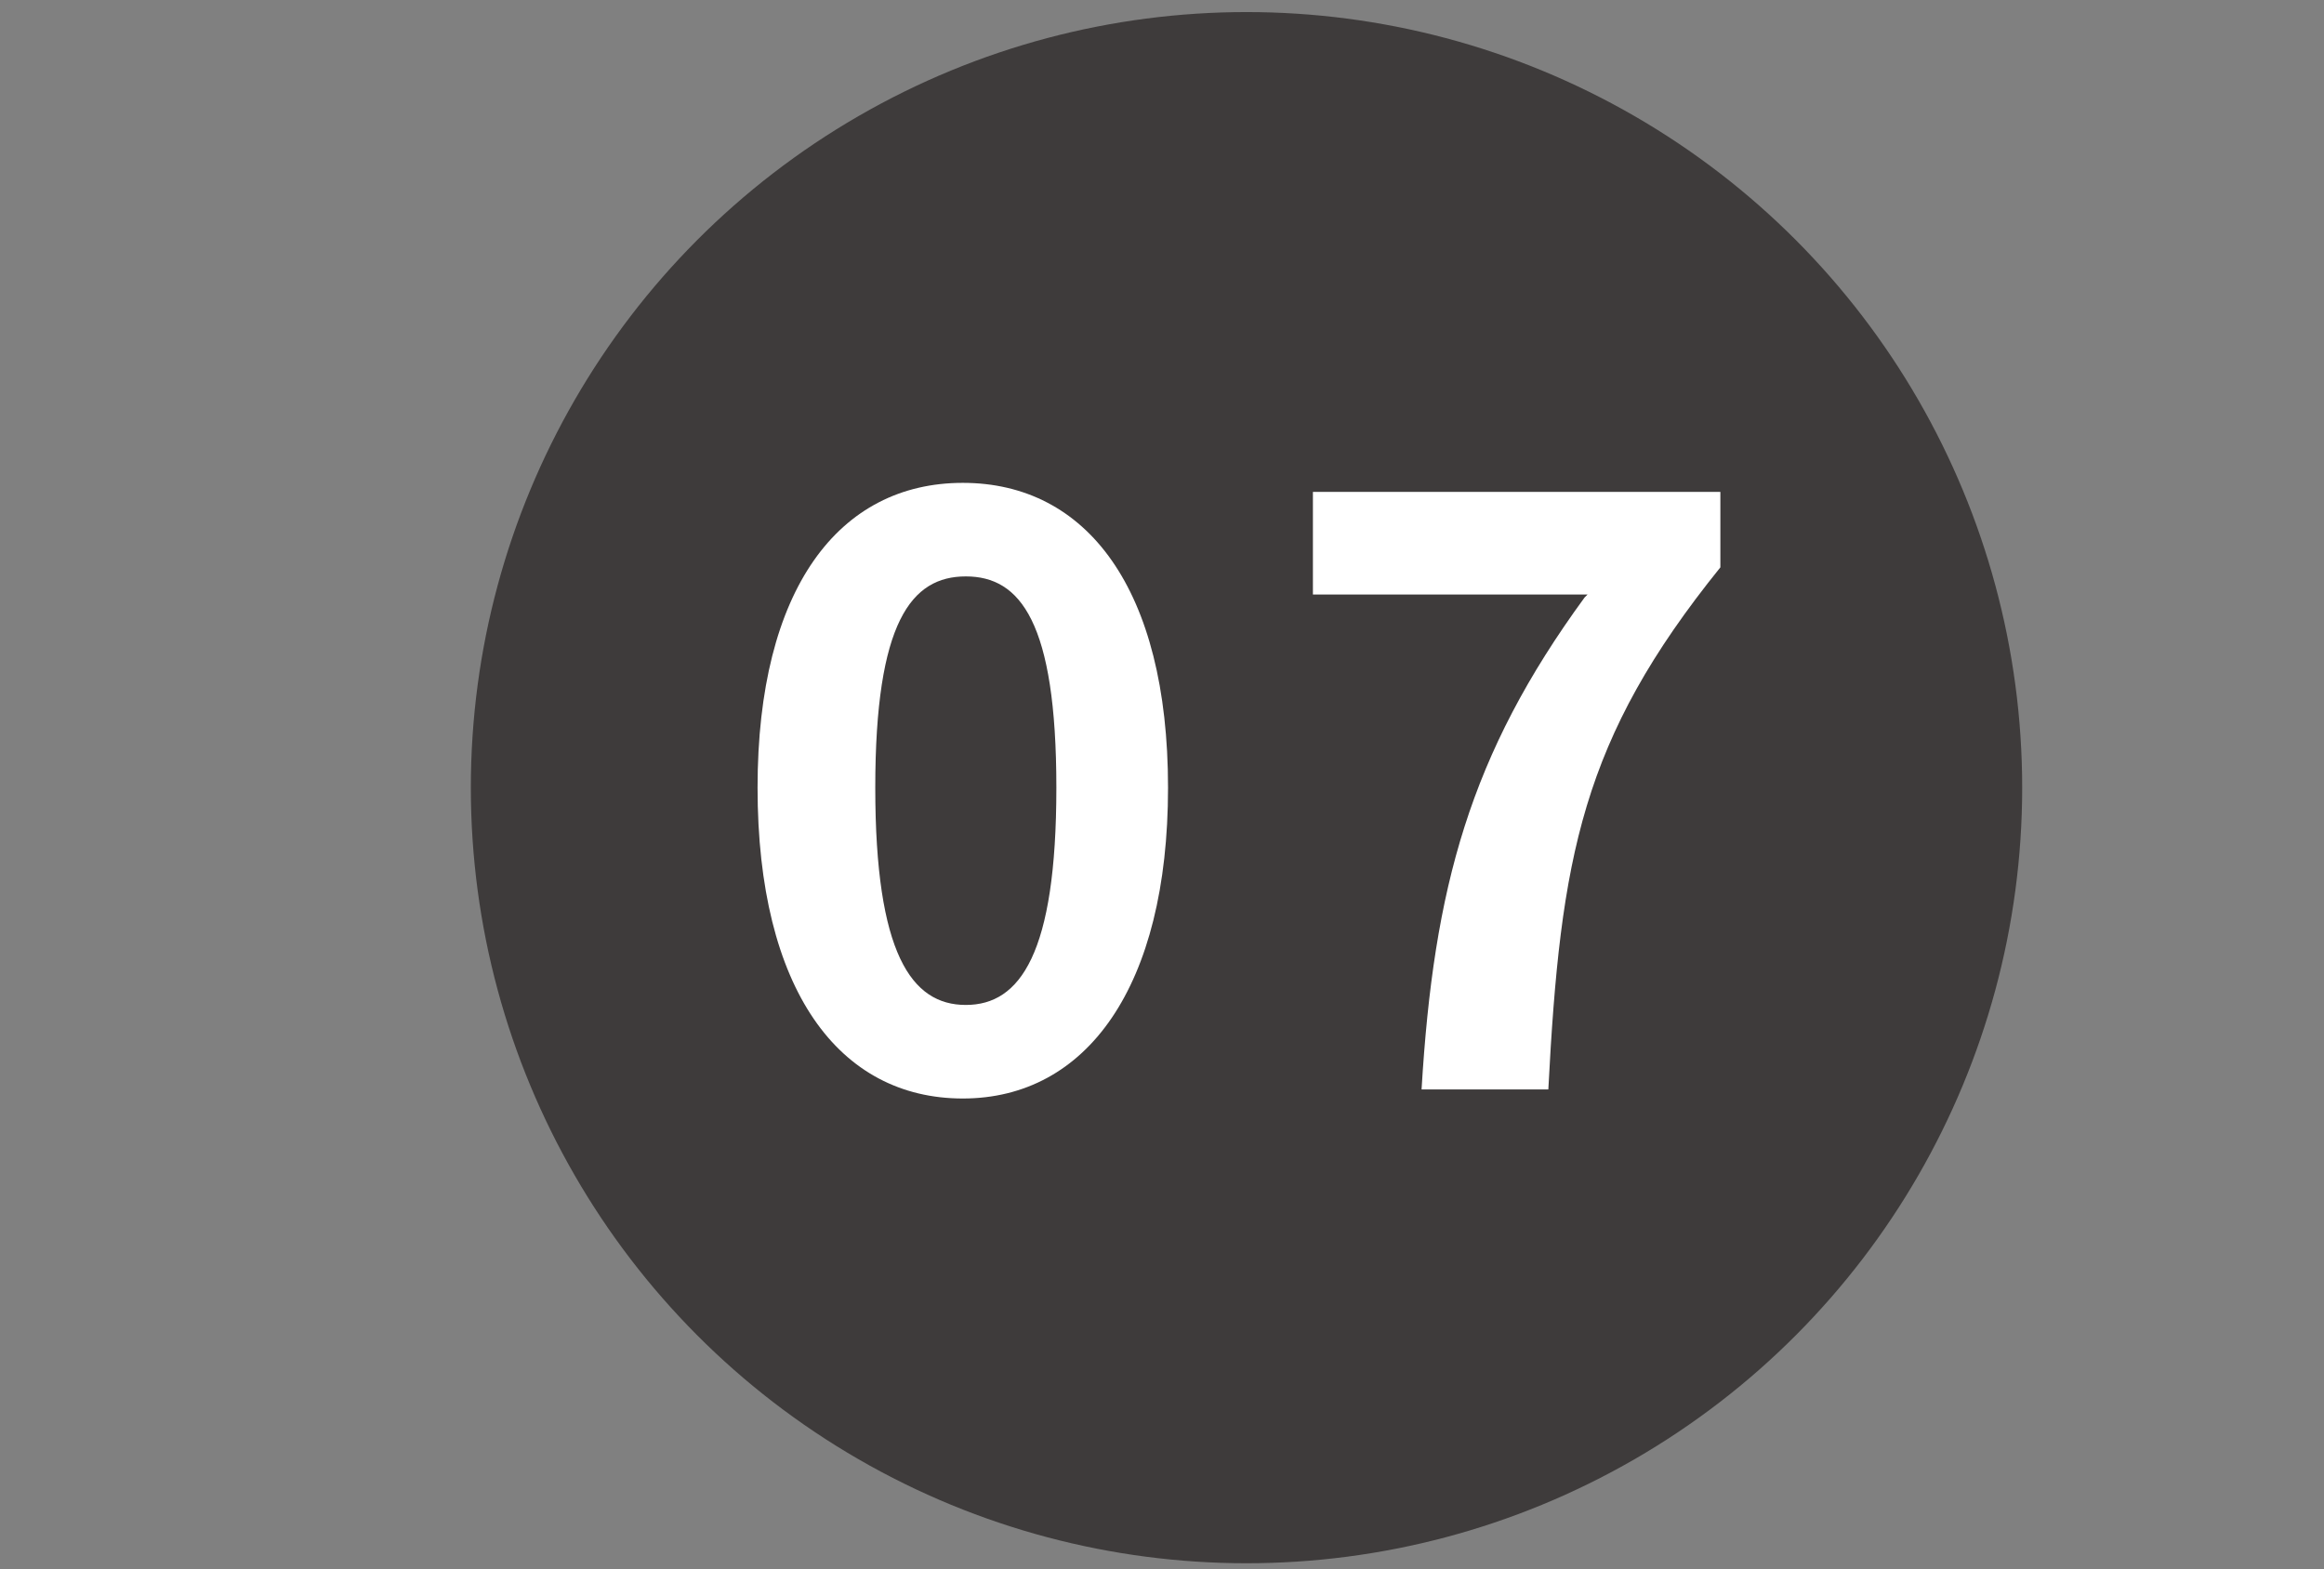
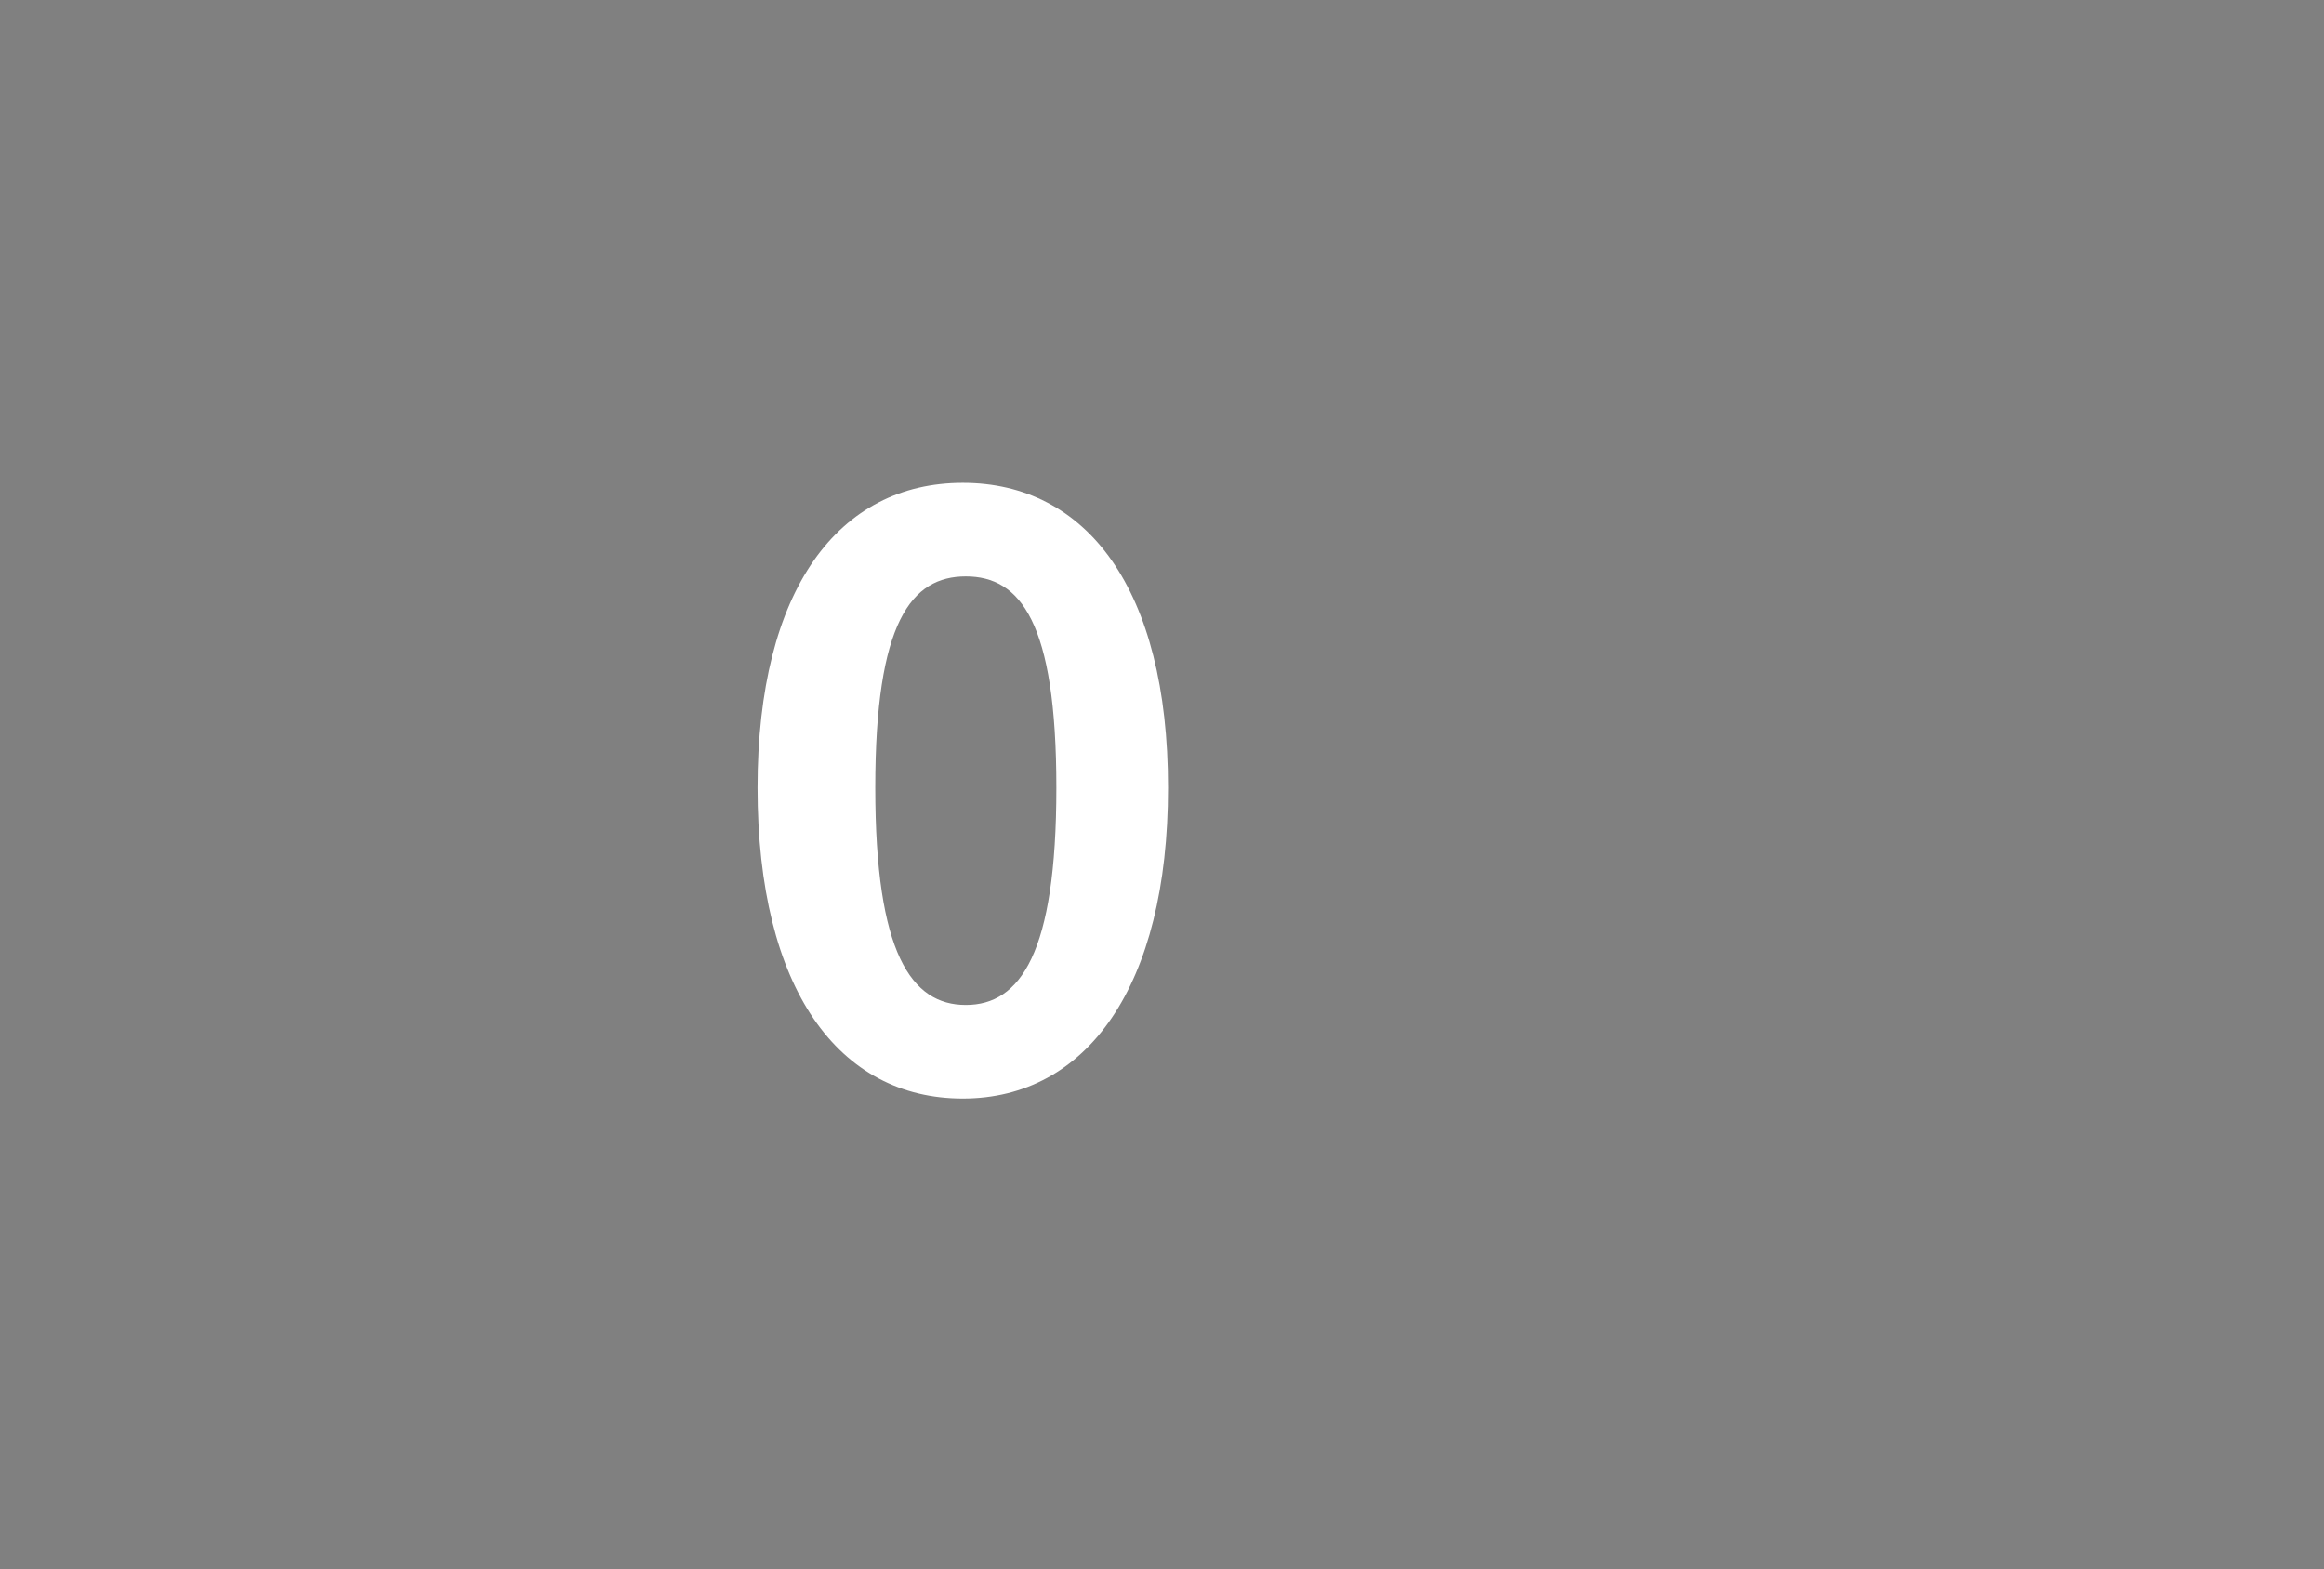
<svg xmlns="http://www.w3.org/2000/svg" version="1.1" viewBox="0 0 77 52">
  <rect x="0" y="0" width="77" height="52" fill="#808080" stroke="none" />
  <defs>
    <style>
      .cls-1 {
        fill: #3e3b3b;
      }

      .cls-2 {
        fill: #fff;
      }
    </style>
  </defs>
  <g>
    <g id="_レイヤー_1" data-name="レイヤー_1">
      <g id="_レイヤー_1-2">
-         <circle class="cls-1" cx="41.3" cy="26.1" r="25.7" />
        <g id="_レイヤー_1-8">
          <g id="Layer_1-7">
            <g>
              <path class="cls-2" d="M25.1,26.1c0-6.6,2.7-10.1,6.8-10.1s6.8,3.5,6.8,10.1-2.7,10.3-6.8,10.3-6.8-3.6-6.8-10.3ZM35,26.1c0-5.5-1.2-7-3-7s-3,1.5-3,7,1.2,7.2,3,7.2,3-1.7,3-7.2Z" />
-               <path class="cls-2" d="M52.6,19.7h-9.1v-3.4h13.5v2.5c-4.6,5.7-5.3,9.6-5.7,17.3h-4.2c.4-6.7,1.6-11.1,5.4-16.3h0Z" />
            </g>
          </g>
        </g>
      </g>
    </g>
  </g>
</svg>